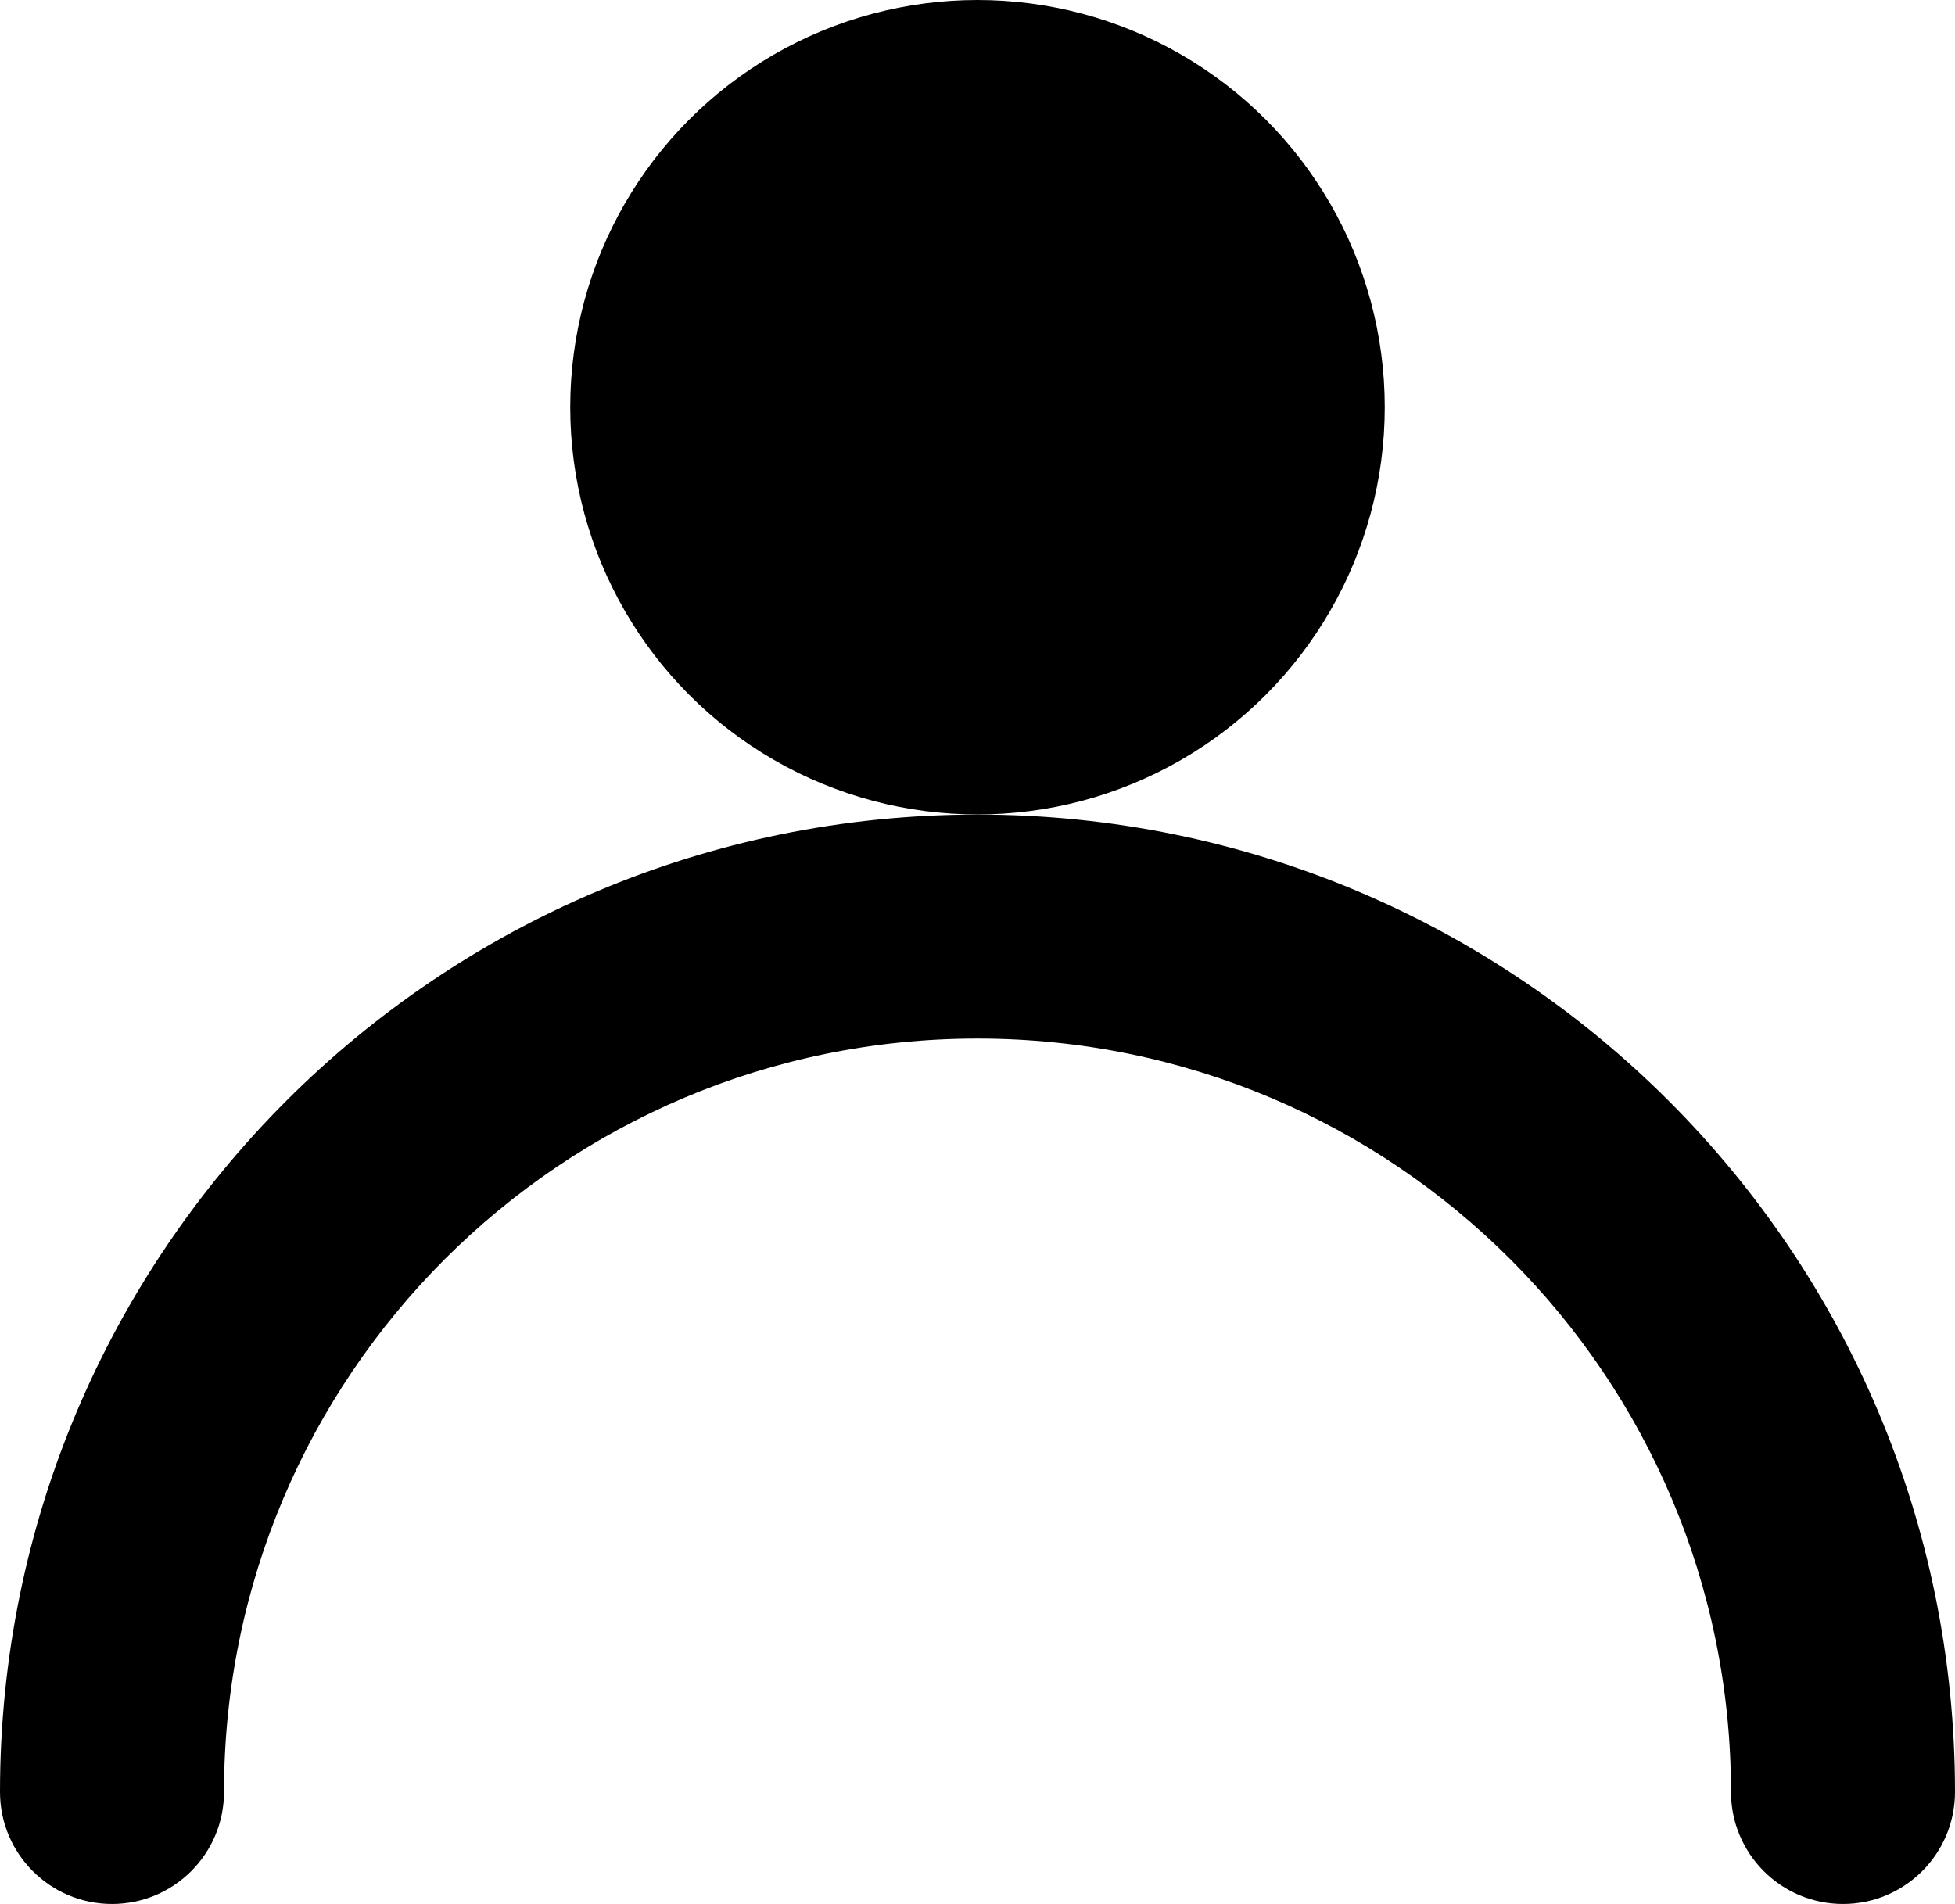
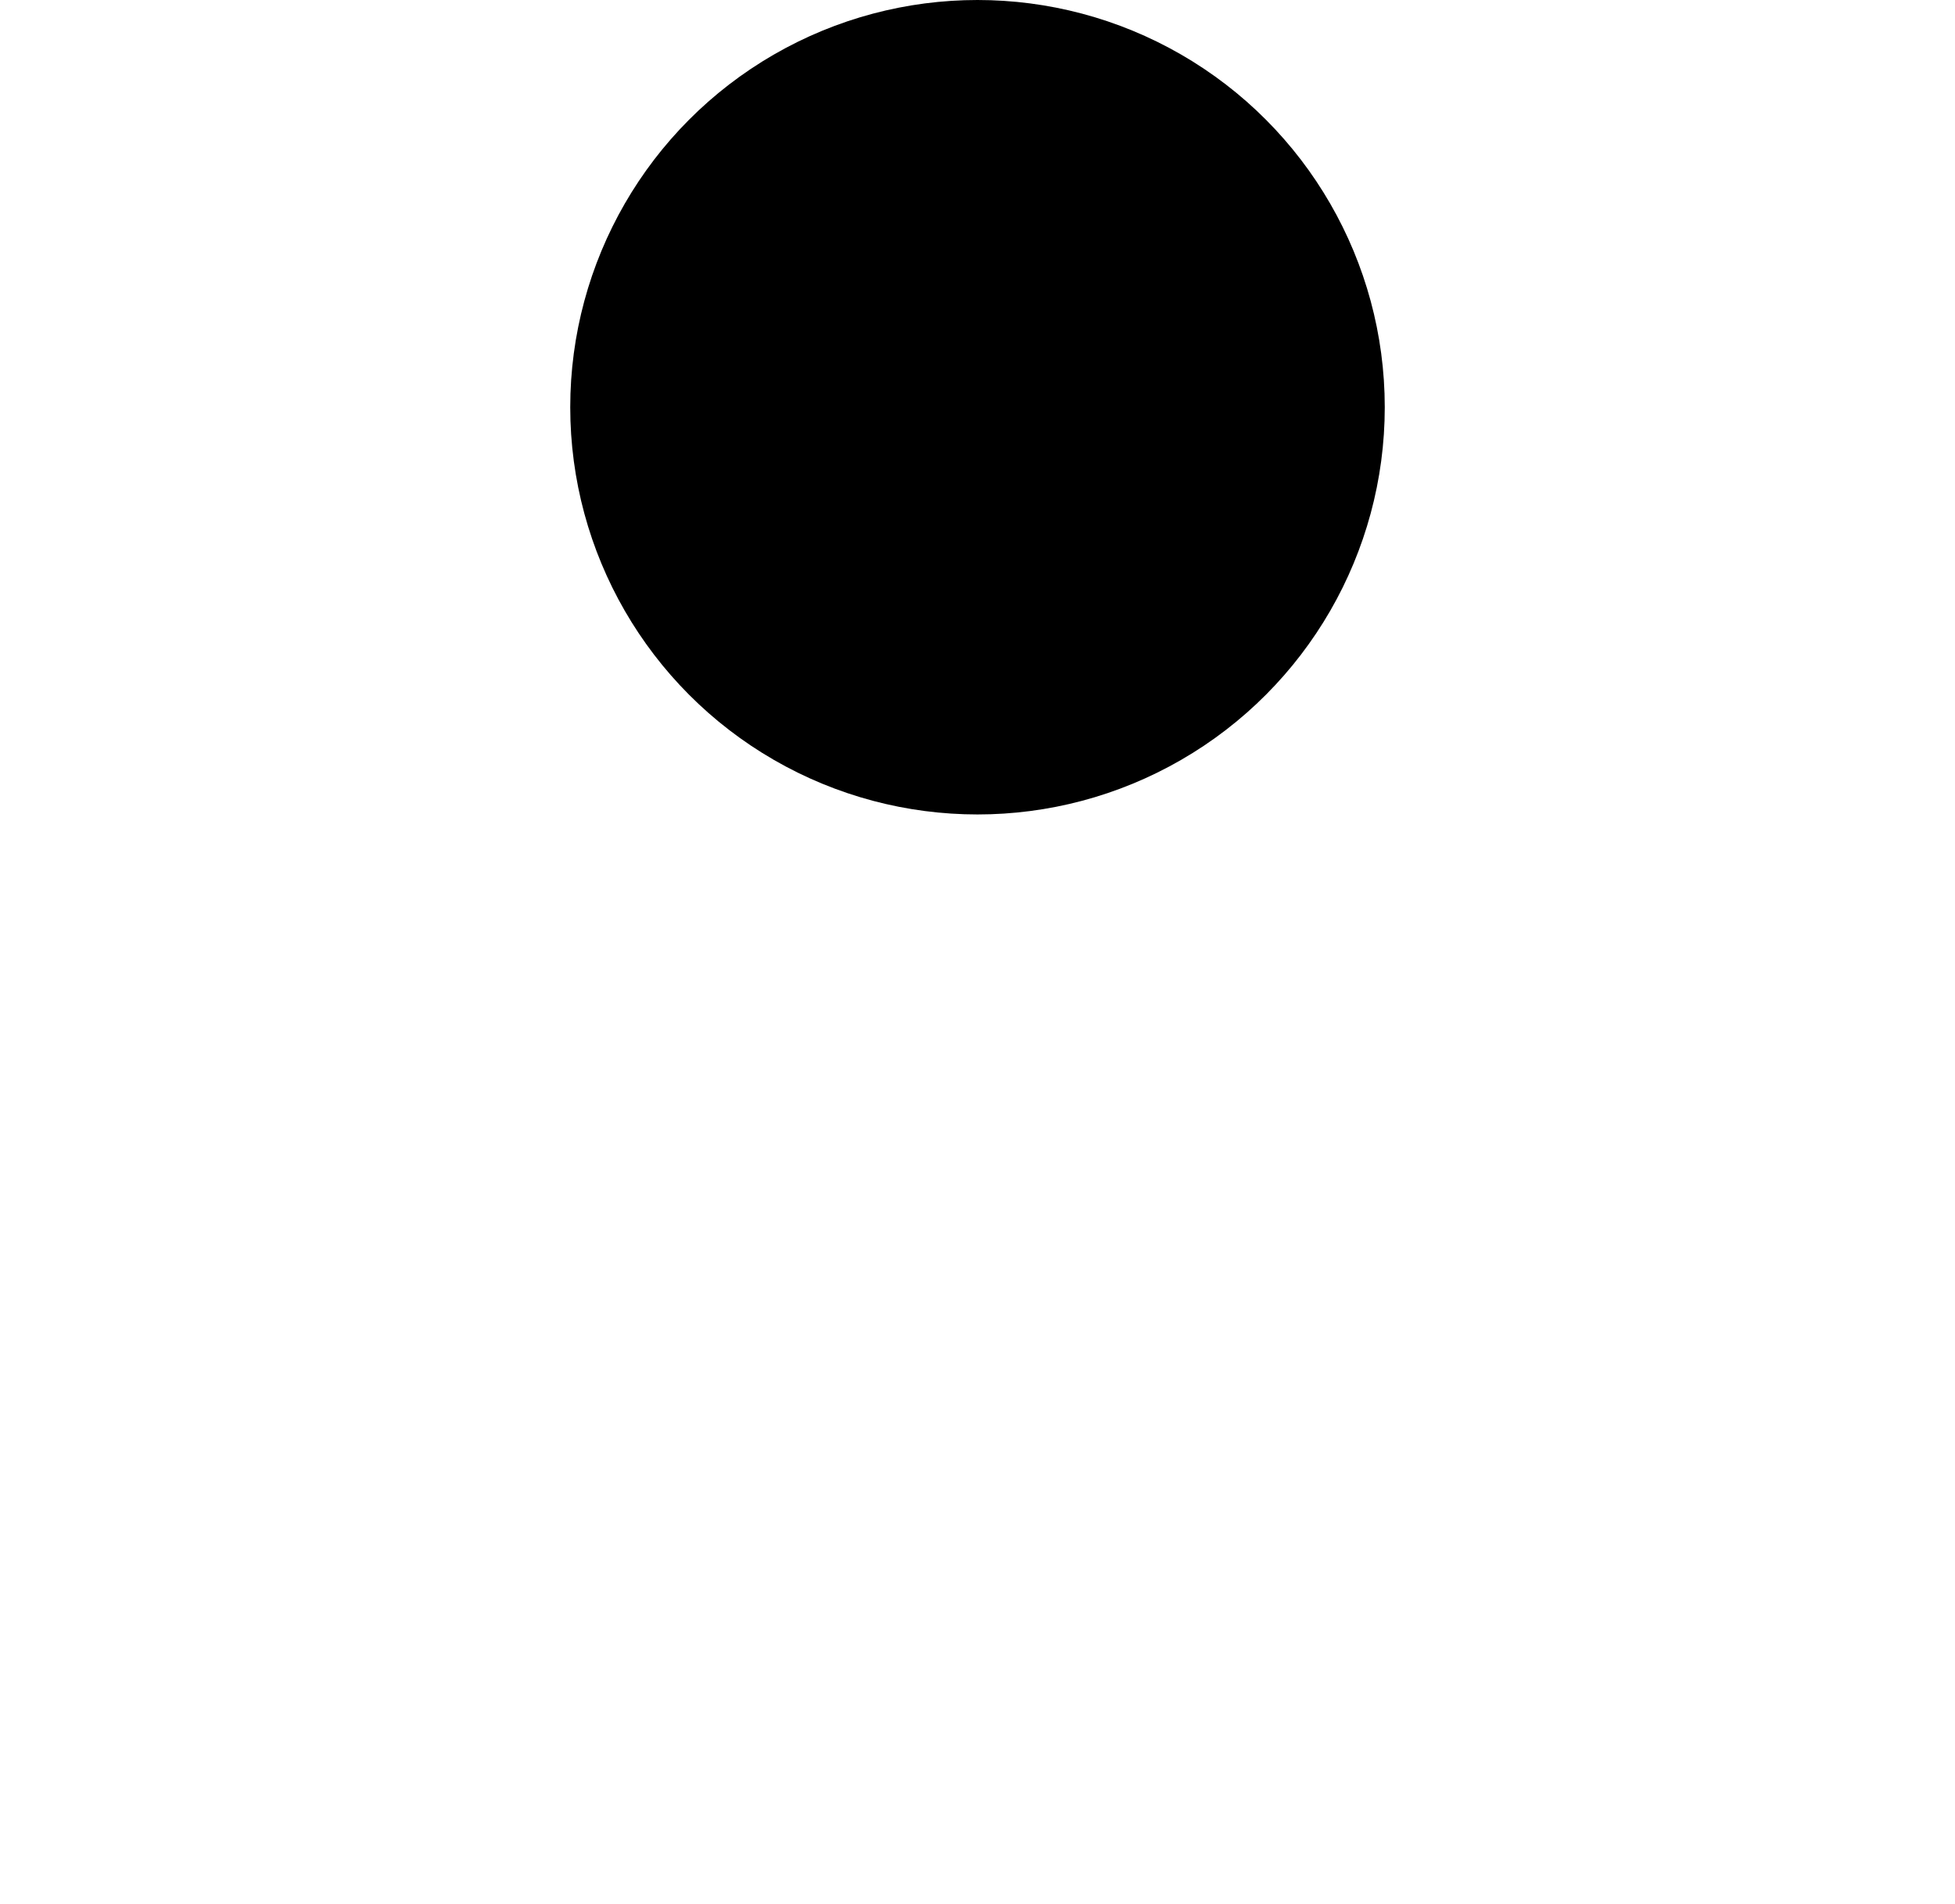
<svg xmlns="http://www.w3.org/2000/svg" xmlns:ns1="http://sodipodi.sourceforge.net/DTD/sodipodi-0.dtd" xmlns:ns2="http://www.inkscape.org/namespaces/inkscape" width="17.454" height="17" viewBox="0 0 17.454 17" fill="none" version="1.1" id="svg6" ns1:docname="lk-black.svg" ns2:version="1.2.2 (732a01da63, 2022-12-09)">
  <defs id="defs10" />
  <ns1:namedview id="namedview8" pagecolor="#ffffff" bordercolor="#000000" borderopacity="0.25" ns2:showpageshadow="2" ns2:pageopacity="0.0" ns2:pagecheckerboard="0" ns2:deskcolor="#d1d1d1" showgrid="false" ns2:zoom="46.5" ns2:cx="9" ns2:cy="9.0107527" ns2:window-width="1920" ns2:window-height="1017" ns2:window-x="1272" ns2:window-y="-8" ns2:window-maximized="1" ns2:current-layer="svg6" />
  <circle cx="8.727" cy="3.636" r="3.636" stroke="white" stroke-width="2" stroke-linejoin="round" id="circle2" style="fill:#000000;fill-opacity:1;stroke:none" />
-   <path d="m 0,16 c 0,0.552 0.448,1 1,1 0.552,0 1,-0.448 1,-1 z m 15.454,0 c 0,0.552 0.448,1 1,1 0.552,0 1,-0.448 1,-1 z M 2,16 C 2,12.285 5.012,9.273 8.727,9.273 v -2 C 3.907,7.273 0,11.18 0,16 Z M 8.727,9.273 C 12.443,9.273 15.454,12.285 15.454,16 h 2 c 0,-4.82 -3.907,-8.727 -8.727,-8.727 z" fill="white" id="path4" style="fill:#000000;fill-opacity:1;stroke:none" />
</svg>